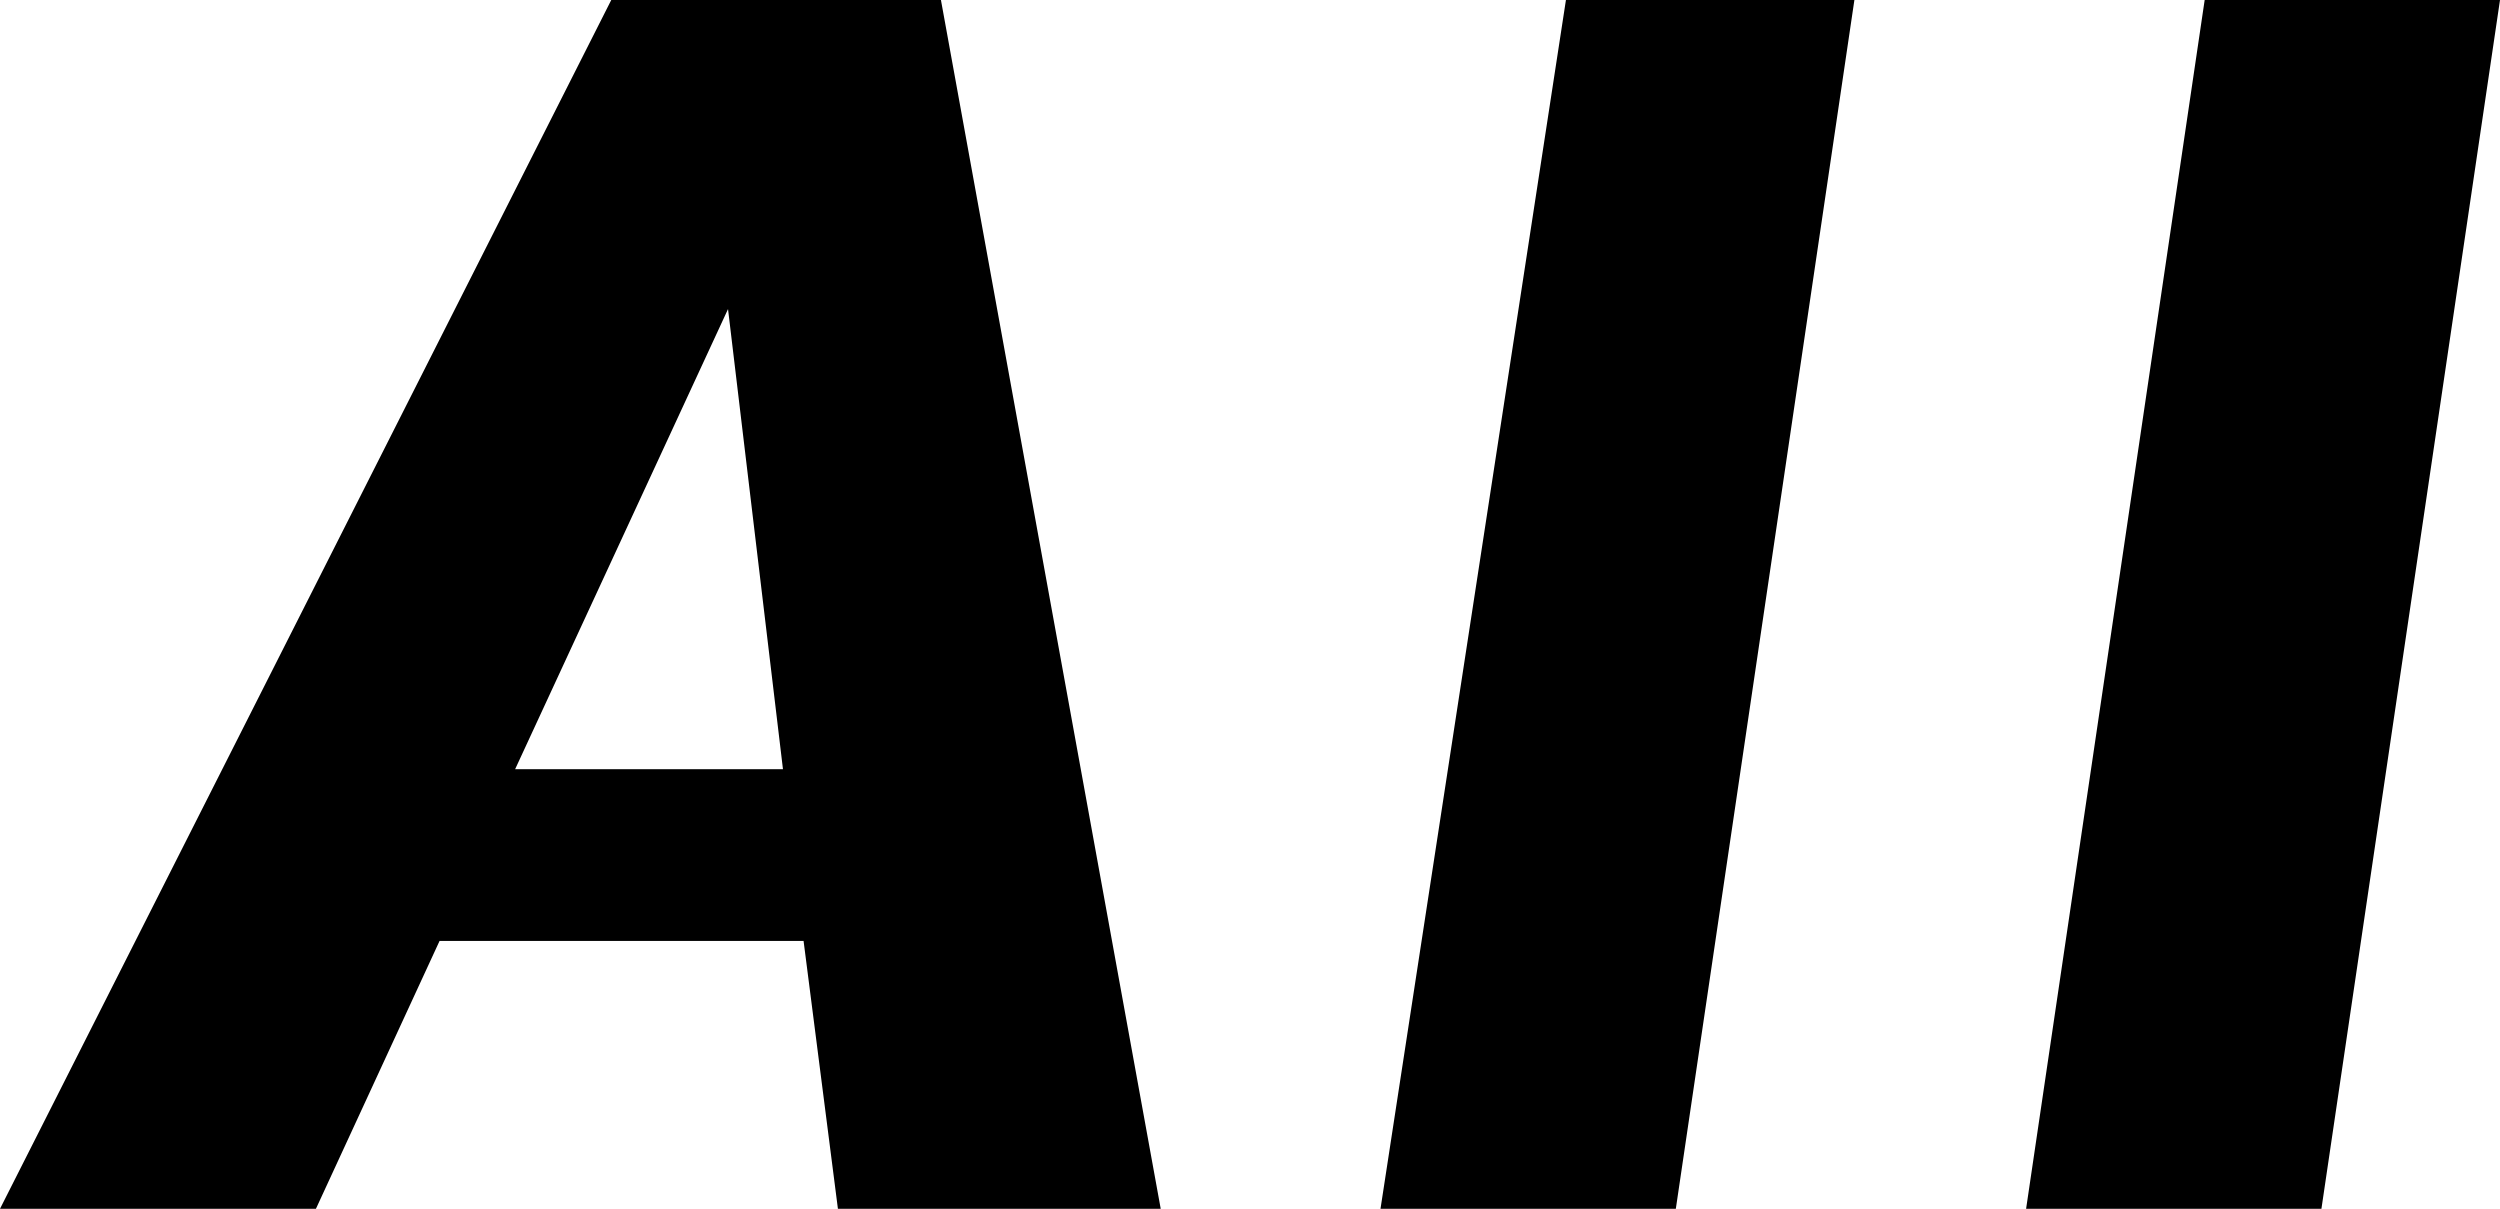
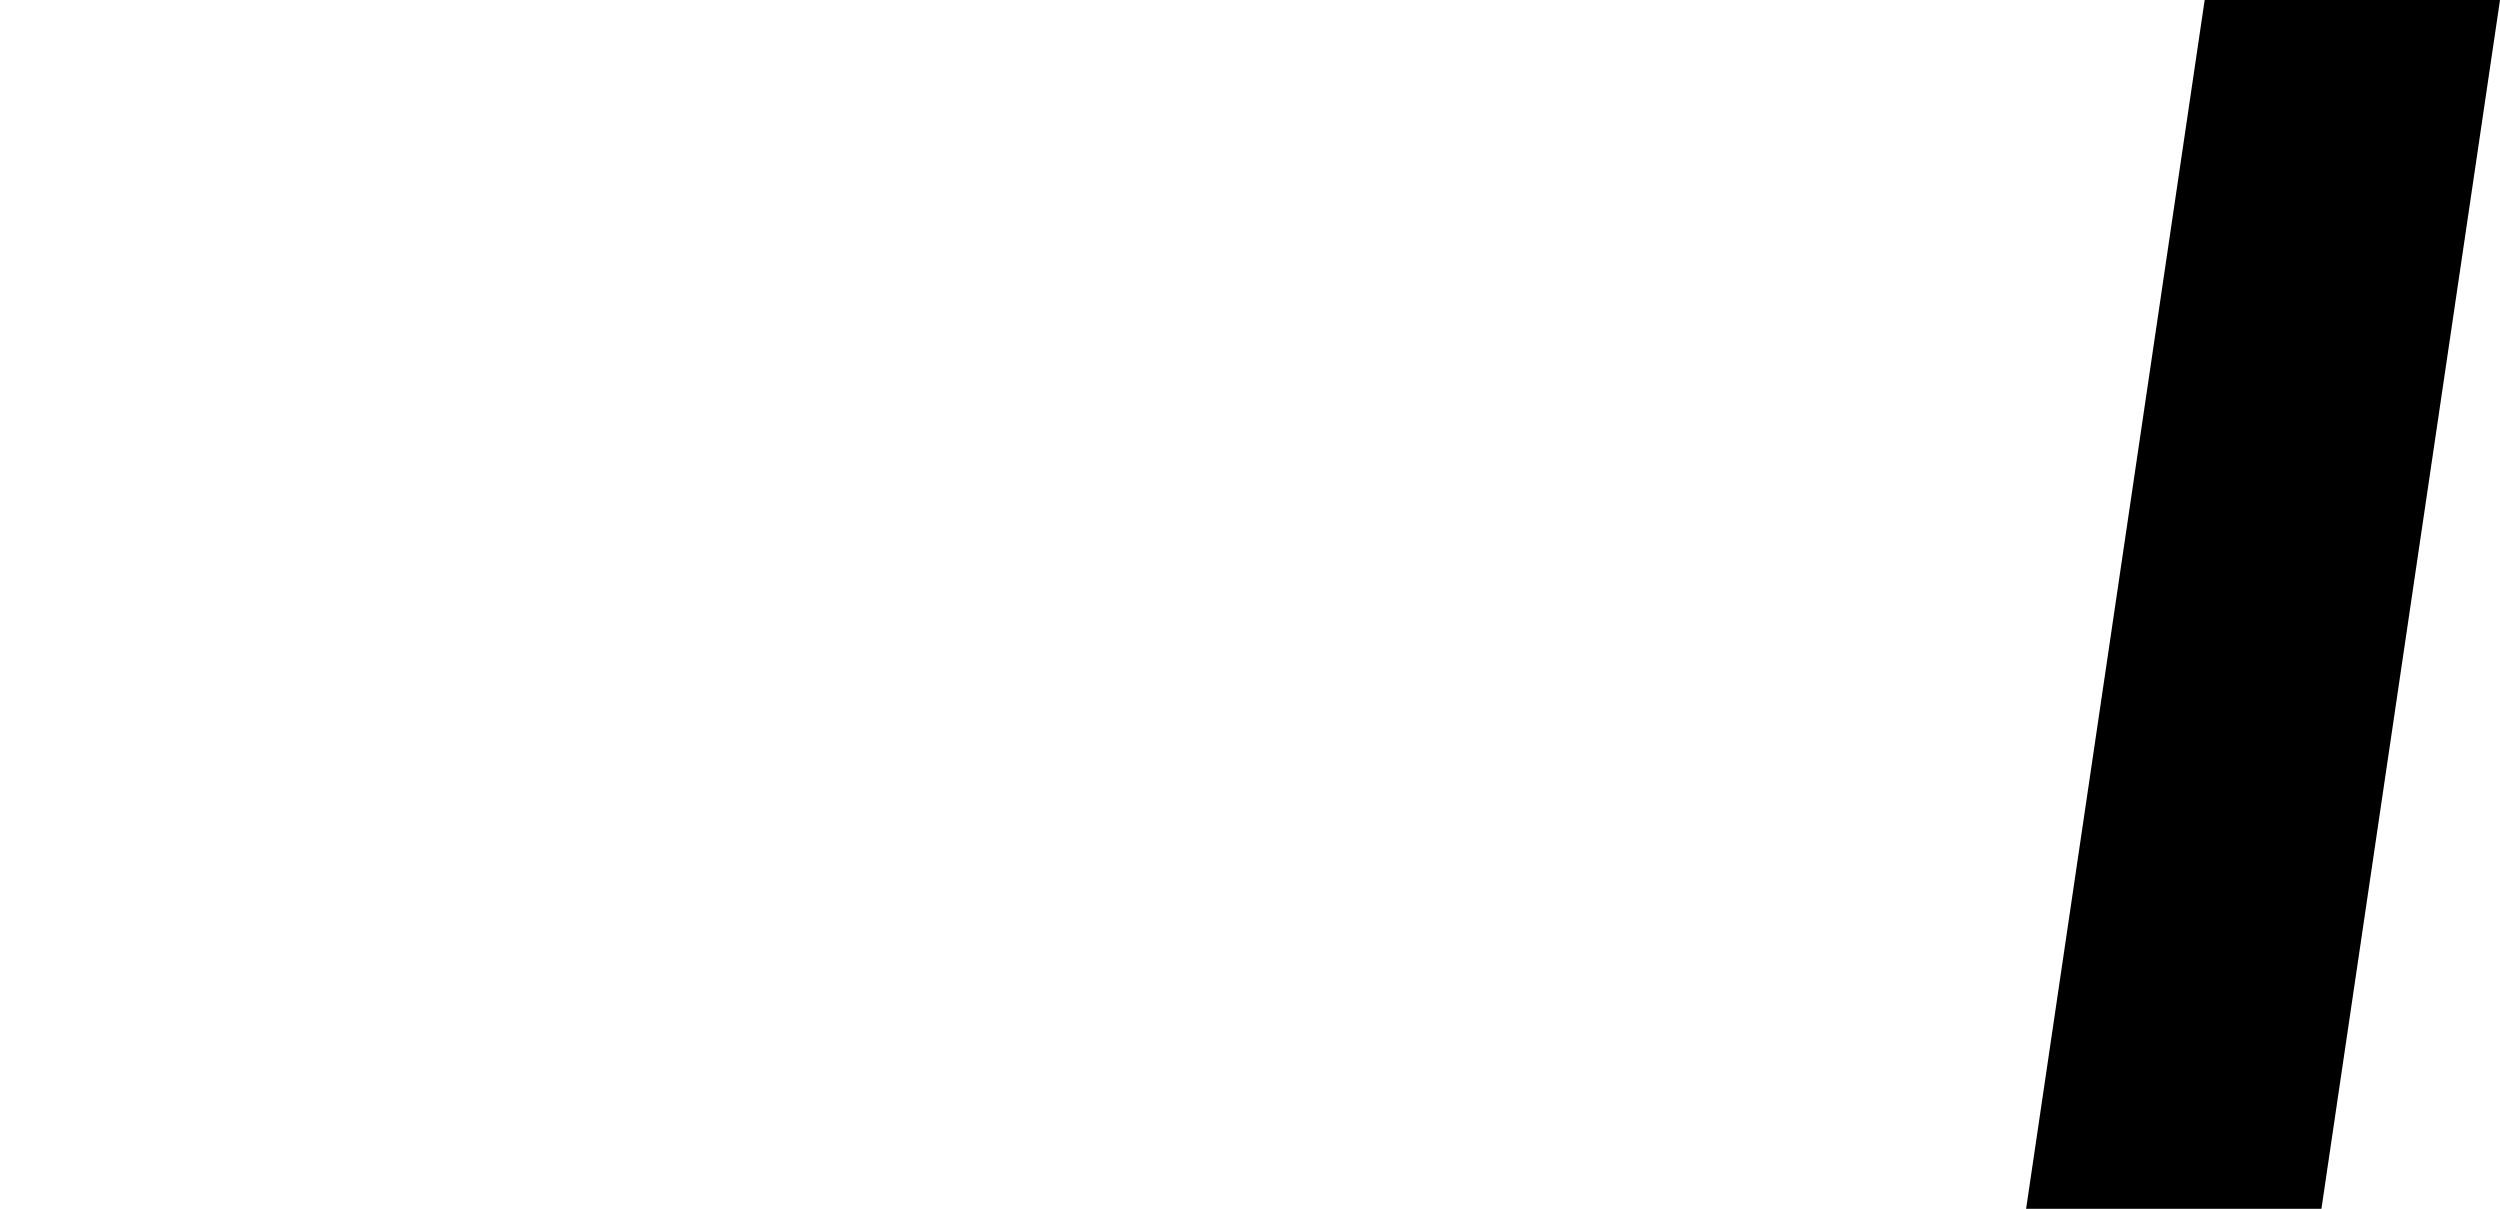
<svg xmlns="http://www.w3.org/2000/svg" version="1.1" id="レイヤー_1" x="0px" y="0px" viewBox="0 0 36.4 17.6" style="enable-background:new 0 0 36.4 17.6;" xml:space="preserve">
  <g>
-     <path d="M16.9,17.6h-4.7l-0.5-3.9H6.4l-1.8,3.9H0L8.9,0h4.8L16.9,17.6z M11.4,11.2l-0.8-6.7l-3.1,6.7H11.4z" />
-     <path d="M27,0l-2.6,17.6h-4.3L22.8,0H27z" />
    <path d="M36.4,0l-2.6,17.6h-4.3L32.1,0H36.4z" />
  </g>
</svg>